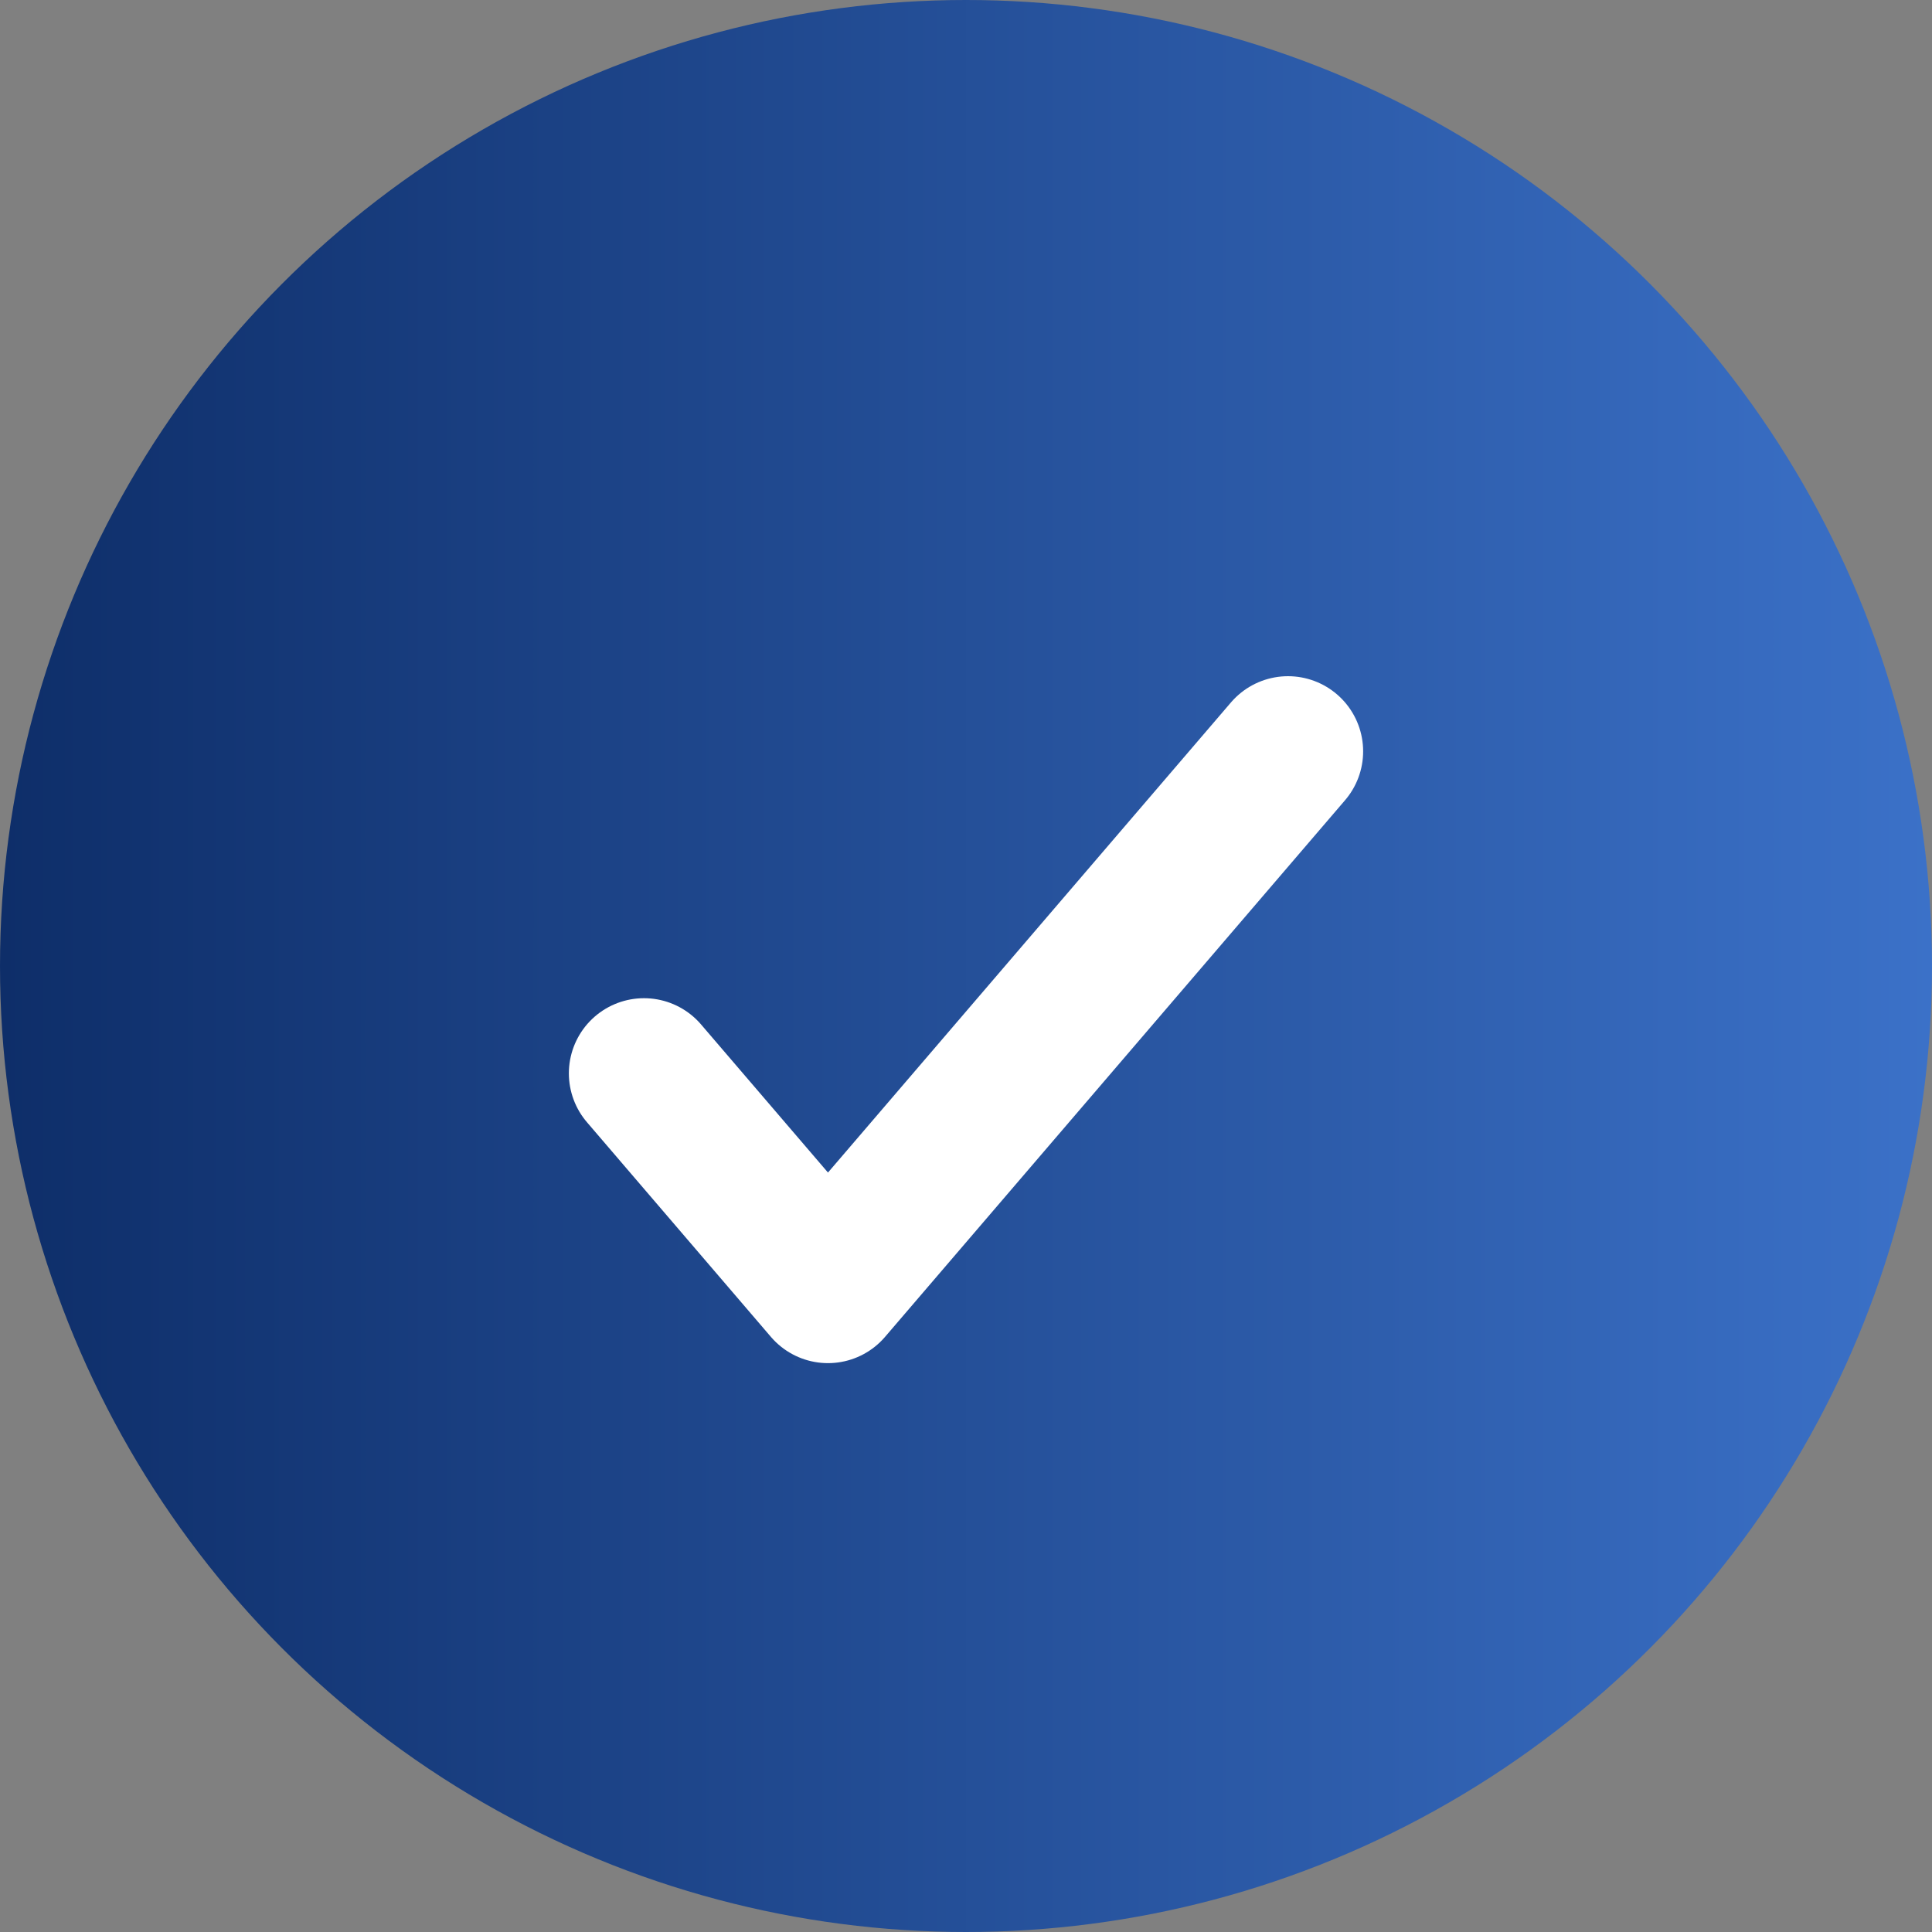
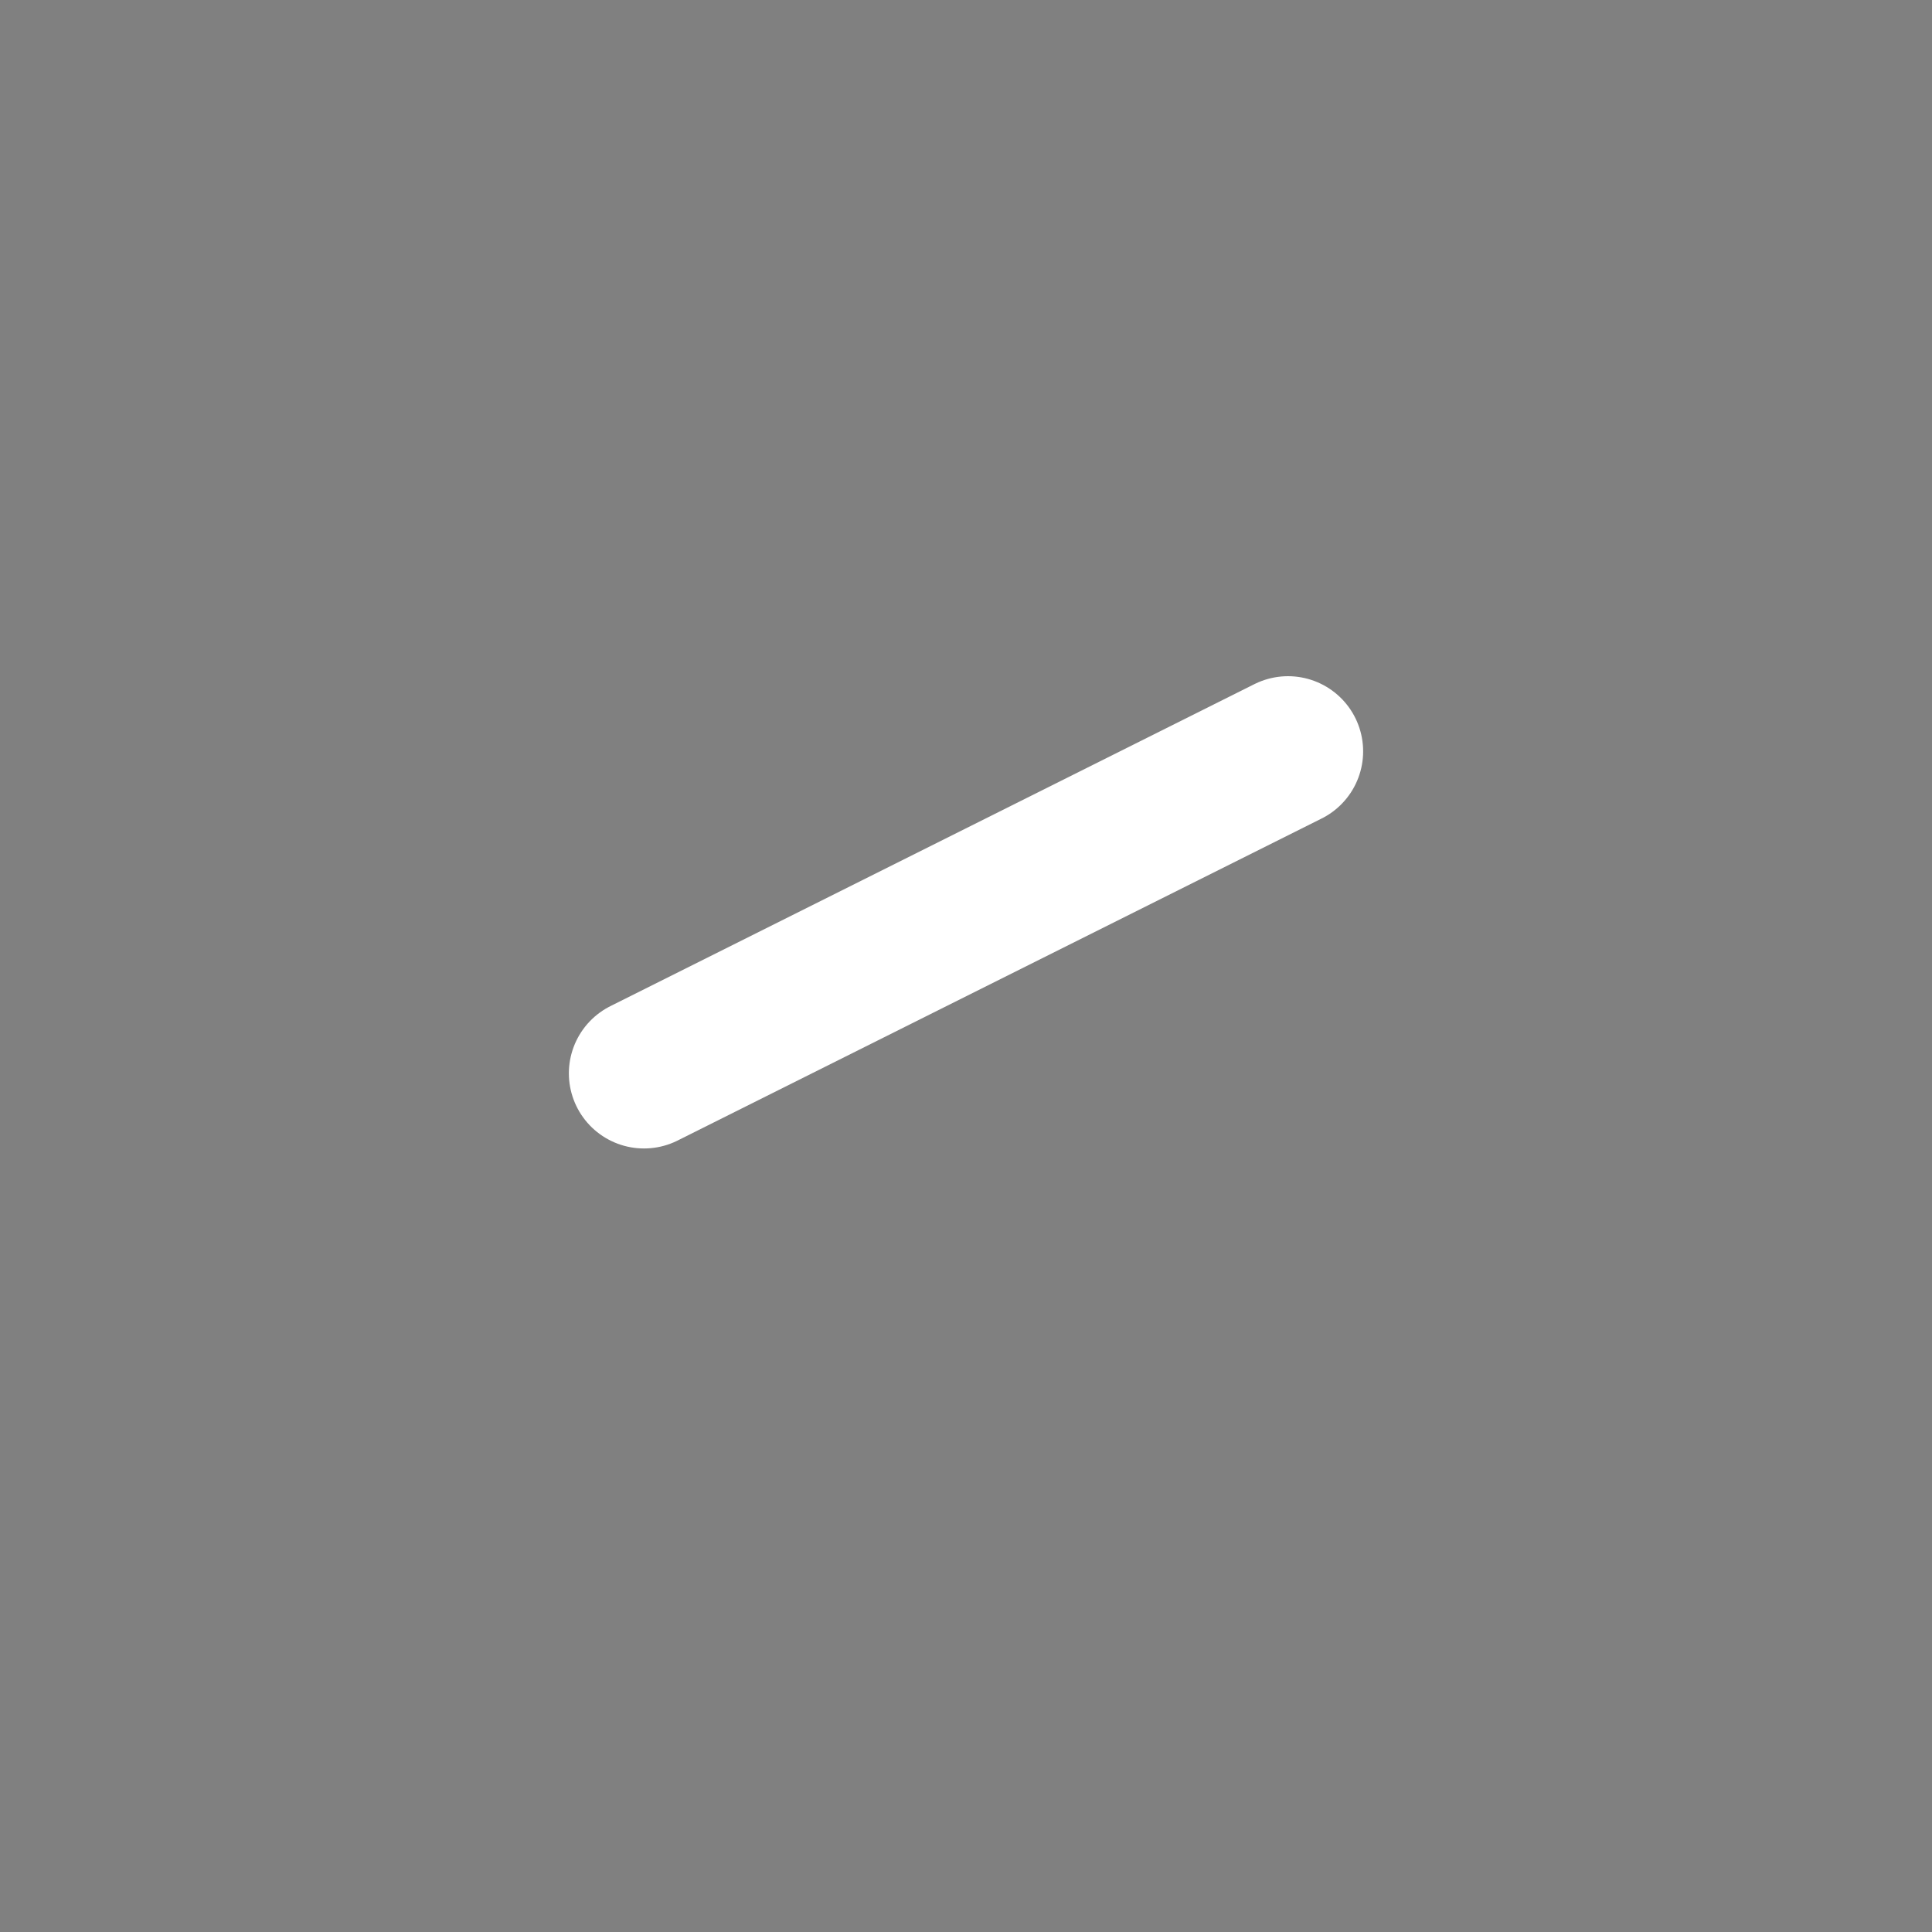
<svg xmlns="http://www.w3.org/2000/svg" width="18" height="18" viewBox="0 0 18 18" fill="none">
  <rect x="0" y="0" width="18" height="18" fill="#808080" stroke="none" />
-   <circle cx="9" cy="9" r="9" fill="url(#paint0_linear_323_27599)" />
-   <path d="M6 10L7.714 12L12 7" stroke="white" stroke-width="1.4" stroke-linecap="round" stroke-linejoin="round" />
+   <path d="M6 10L12 7" stroke="white" stroke-width="1.4" stroke-linecap="round" stroke-linejoin="round" />
  <defs>
    <linearGradient id="paint0_linear_323_27599" x1="0" y1="9" x2="18" y2="9" gradientUnits="userSpaceOnUse">
      <stop stop-color="#0e2e69" />
      <stop offset="1" stop-color="#3b71c8" />
    </linearGradient>
  </defs>
</svg>